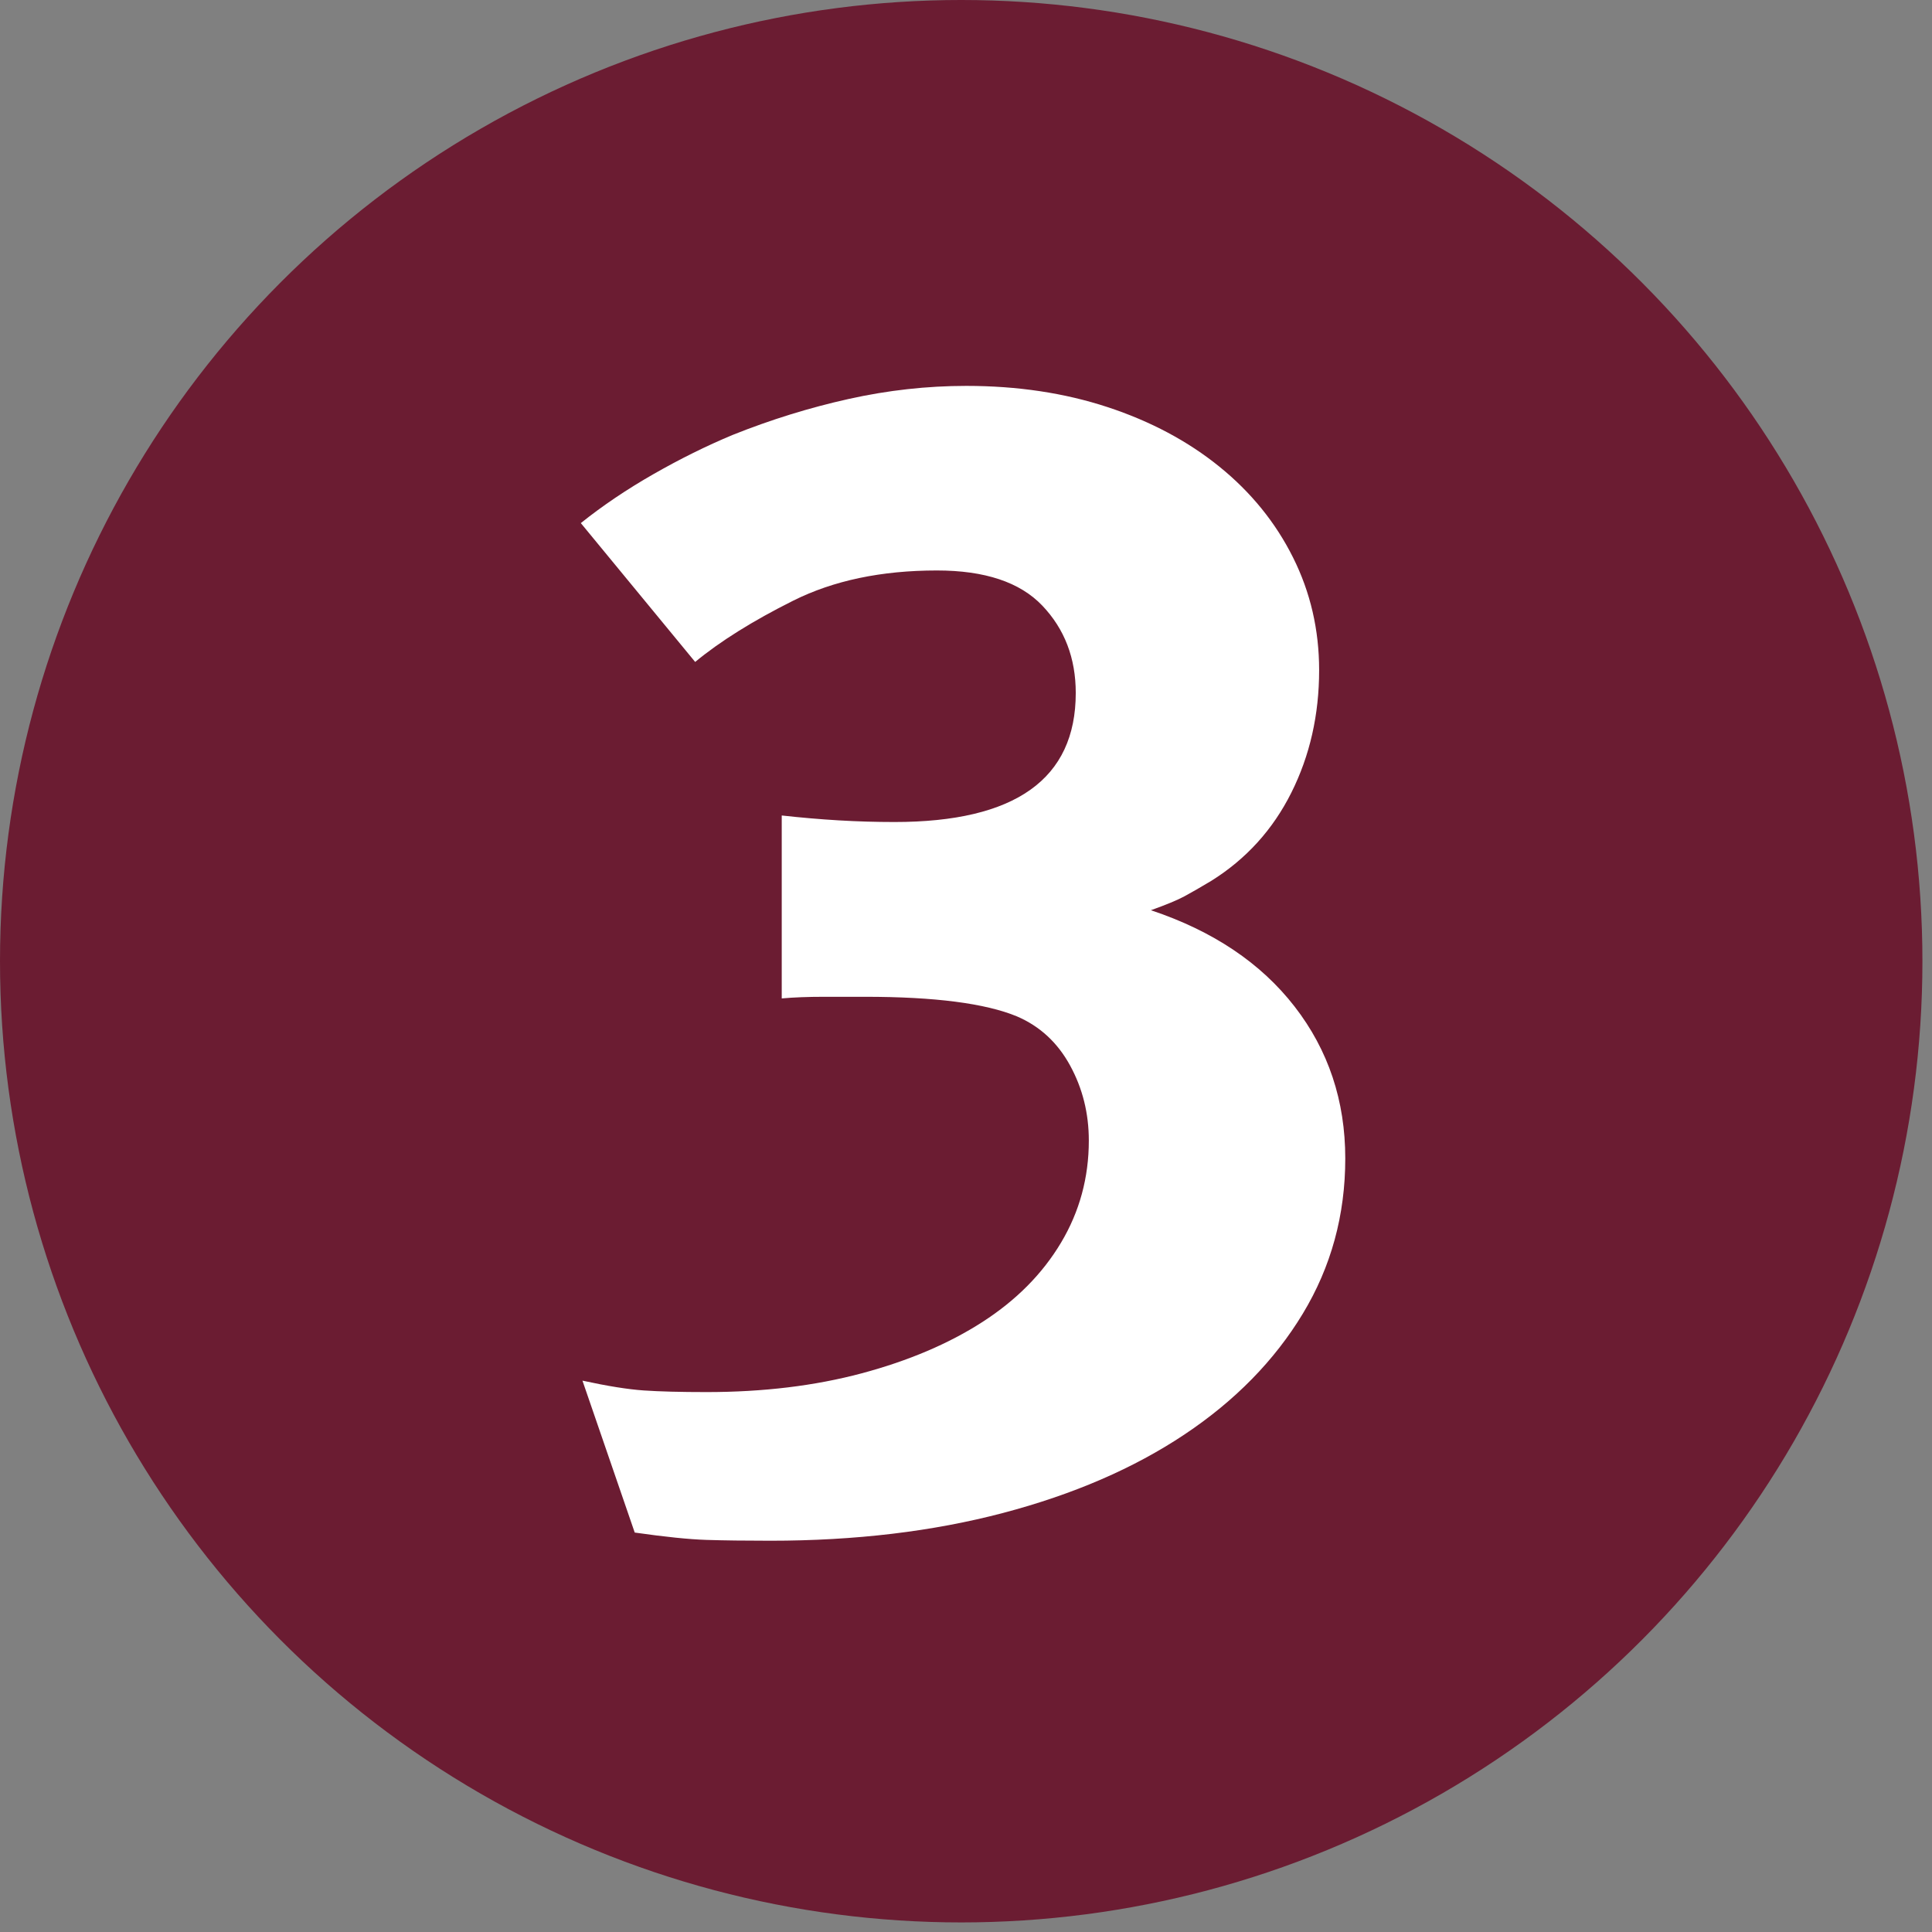
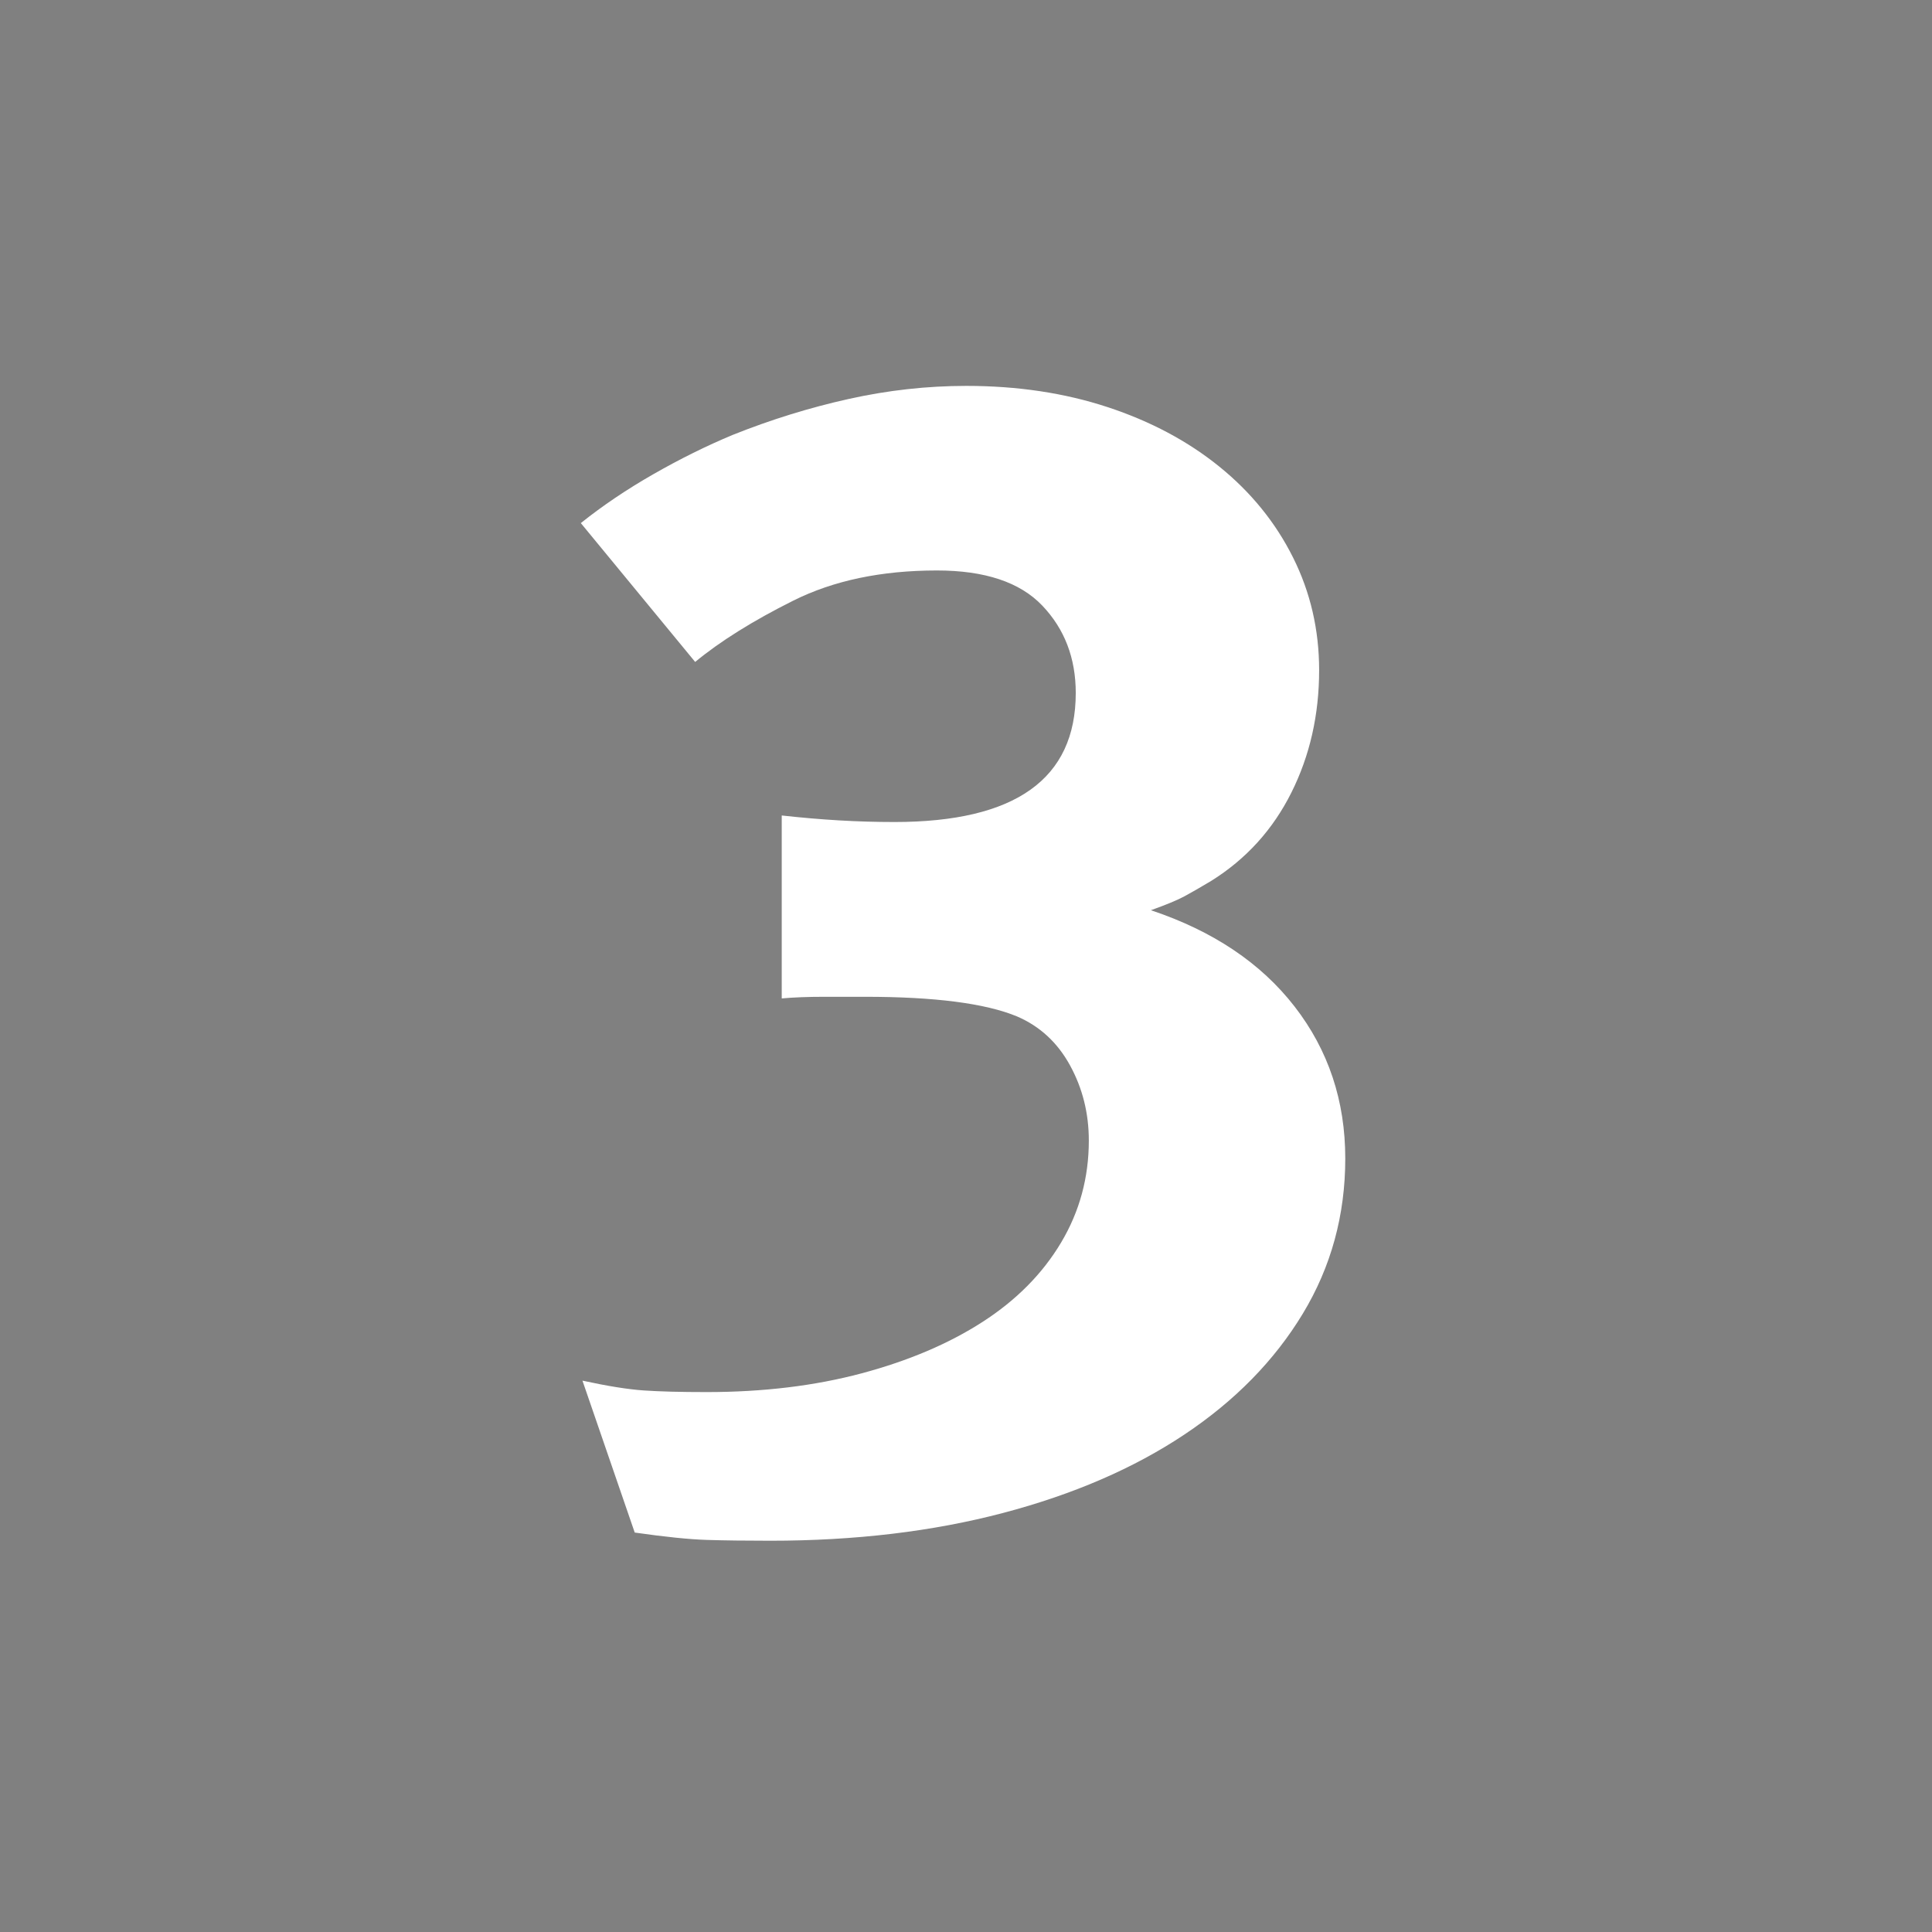
<svg xmlns="http://www.w3.org/2000/svg" width="100%" height="100%" viewBox="0 0 167 167" version="1.1" xml:space="preserve" style="fill-rule:evenodd;clip-rule:evenodd;stroke-linejoin:round;stroke-miterlimit:1.414;">
  <rect x="0" y="0" width="167" height="167" fill="#808080" stroke="none" />
  <g transform="matrix(1,0,0,1,-135.836,-338.241)">
    <g>
      <g transform="matrix(1,0,0,1,34.662,252.854)">
-         <circle cx="184.26" cy="168.473" r="83.086" style="fill:rgb(107,28,50);" />
-       </g>
+         </g>
      <g transform="matrix(1.961,0,0,1.961,-478.547,-376.707)">
        <path d="M347.759,400.529C348.623,400.625 349.463,400.697 350.279,400.745C351.095,400.793 351.911,400.817 352.727,400.817C358.055,400.817 360.719,398.921 360.719,395.129C360.719,393.593 360.227,392.309 359.243,391.277C358.259,390.245 356.711,389.729 354.599,389.729C352.151,389.729 350.039,390.173 348.263,391.061C346.487,391.949 345.047,392.849 343.943,393.761L338.903,387.641C339.863,386.873 340.931,386.153 342.107,385.481C343.283,384.809 344.447,384.233 345.599,383.753C347.279,383.081 348.983,382.553 350.711,382.169C352.439,381.785 354.167,381.593 355.895,381.593C358.151,381.593 360.227,381.905 362.123,382.529C364.019,383.153 365.663,384.029 367.055,385.157C368.447,386.285 369.527,387.617 370.295,389.153C371.063,390.689 371.447,392.345 371.447,394.121C371.447,396.089 371.039,397.889 370.223,399.521C369.407,401.153 368.231,402.449 366.695,403.409C366.215,403.697 365.819,403.925 365.507,404.093C365.195,404.261 364.703,404.465 364.031,404.705C366.767,405.617 368.879,407.033 370.367,408.953C371.855,410.873 372.599,413.105 372.599,415.649C372.599,418.145 371.975,420.425 370.727,422.489C369.479,424.553 367.739,426.329 365.507,427.817C363.275,429.305 360.611,430.457 357.515,431.273C354.419,432.089 350.999,432.497 347.255,432.497C346.151,432.497 345.215,432.485 344.447,432.461C343.679,432.437 342.623,432.329 341.279,432.137L338.975,425.441C340.079,425.681 340.979,425.825 341.675,425.873C342.371,425.921 343.295,425.945 344.447,425.945C346.943,425.945 349.223,425.669 351.287,425.117C353.351,424.565 355.127,423.809 356.615,422.849C358.103,421.889 359.255,420.725 360.071,419.357C360.887,417.989 361.295,416.489 361.295,414.857C361.295,413.657 361.019,412.553 360.467,411.545C359.915,410.537 359.135,409.817 358.127,409.385C356.735,408.809 354.503,408.521 351.431,408.521C350.951,408.521 350.351,408.521 349.631,408.521C348.911,408.521 348.287,408.545 347.759,408.593L347.759,400.529Z" style="fill:white;fill-rule:nonzero;" />
      </g>
    </g>
  </g>
</svg>